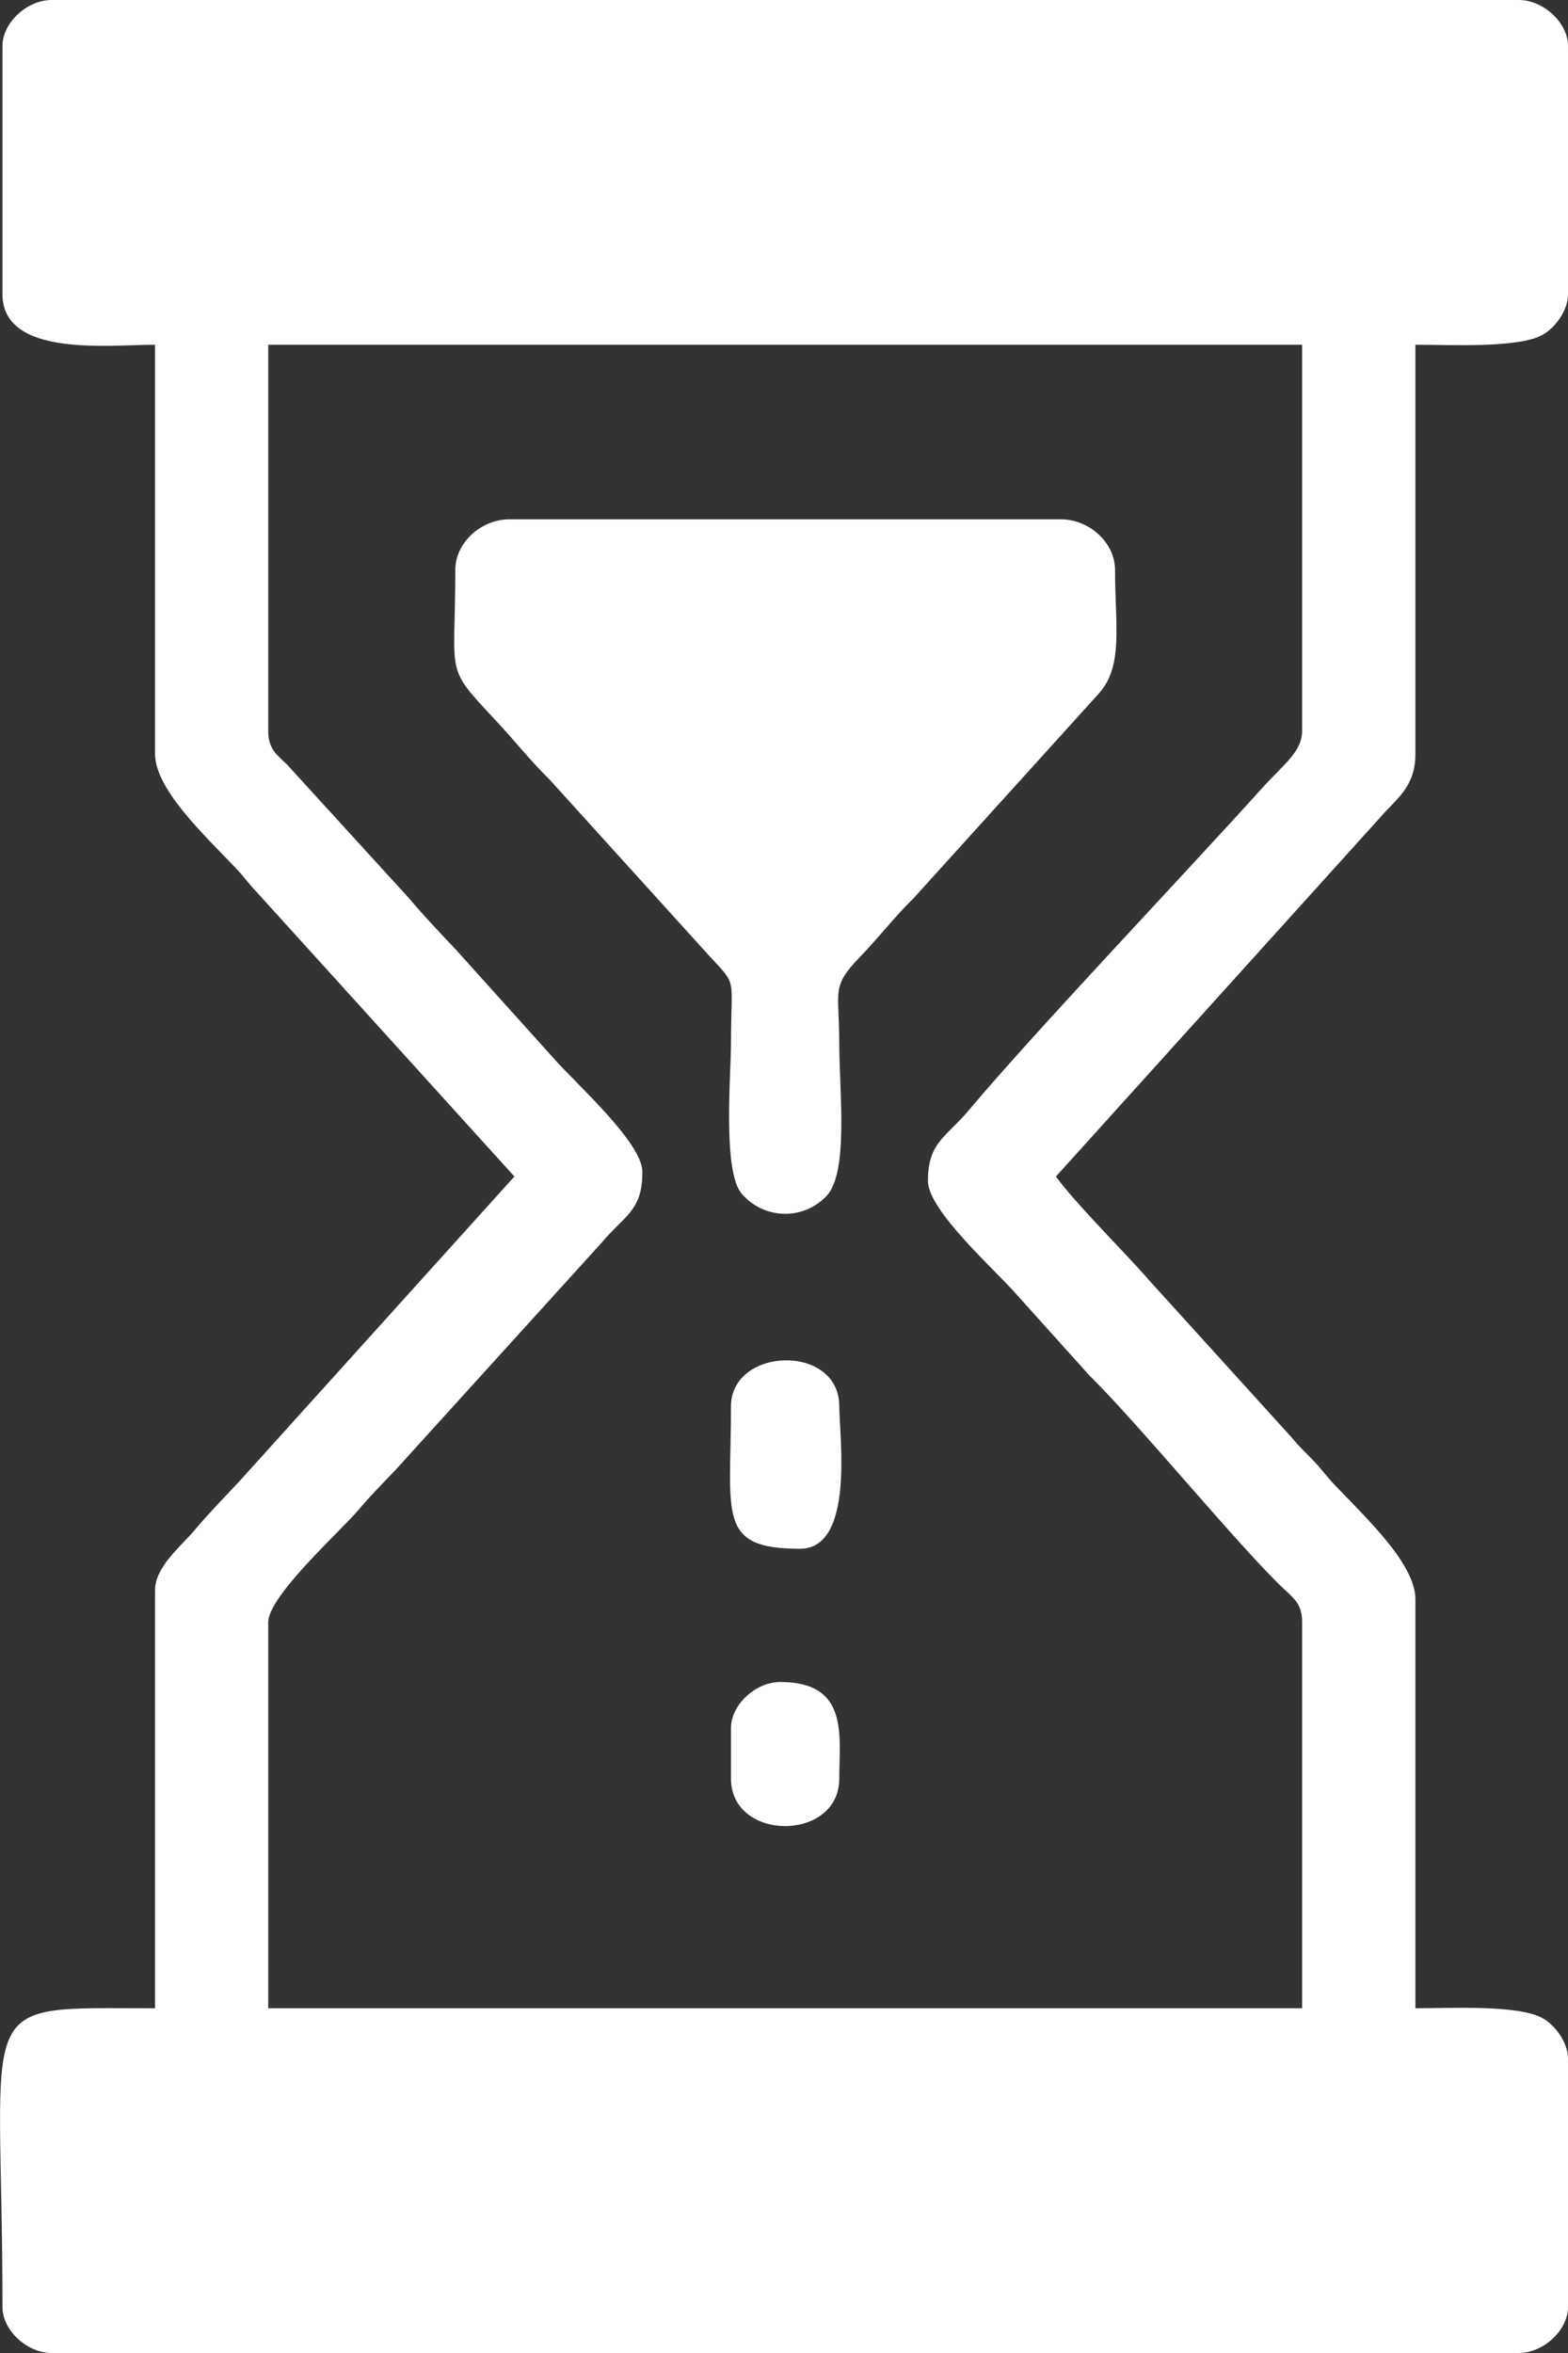
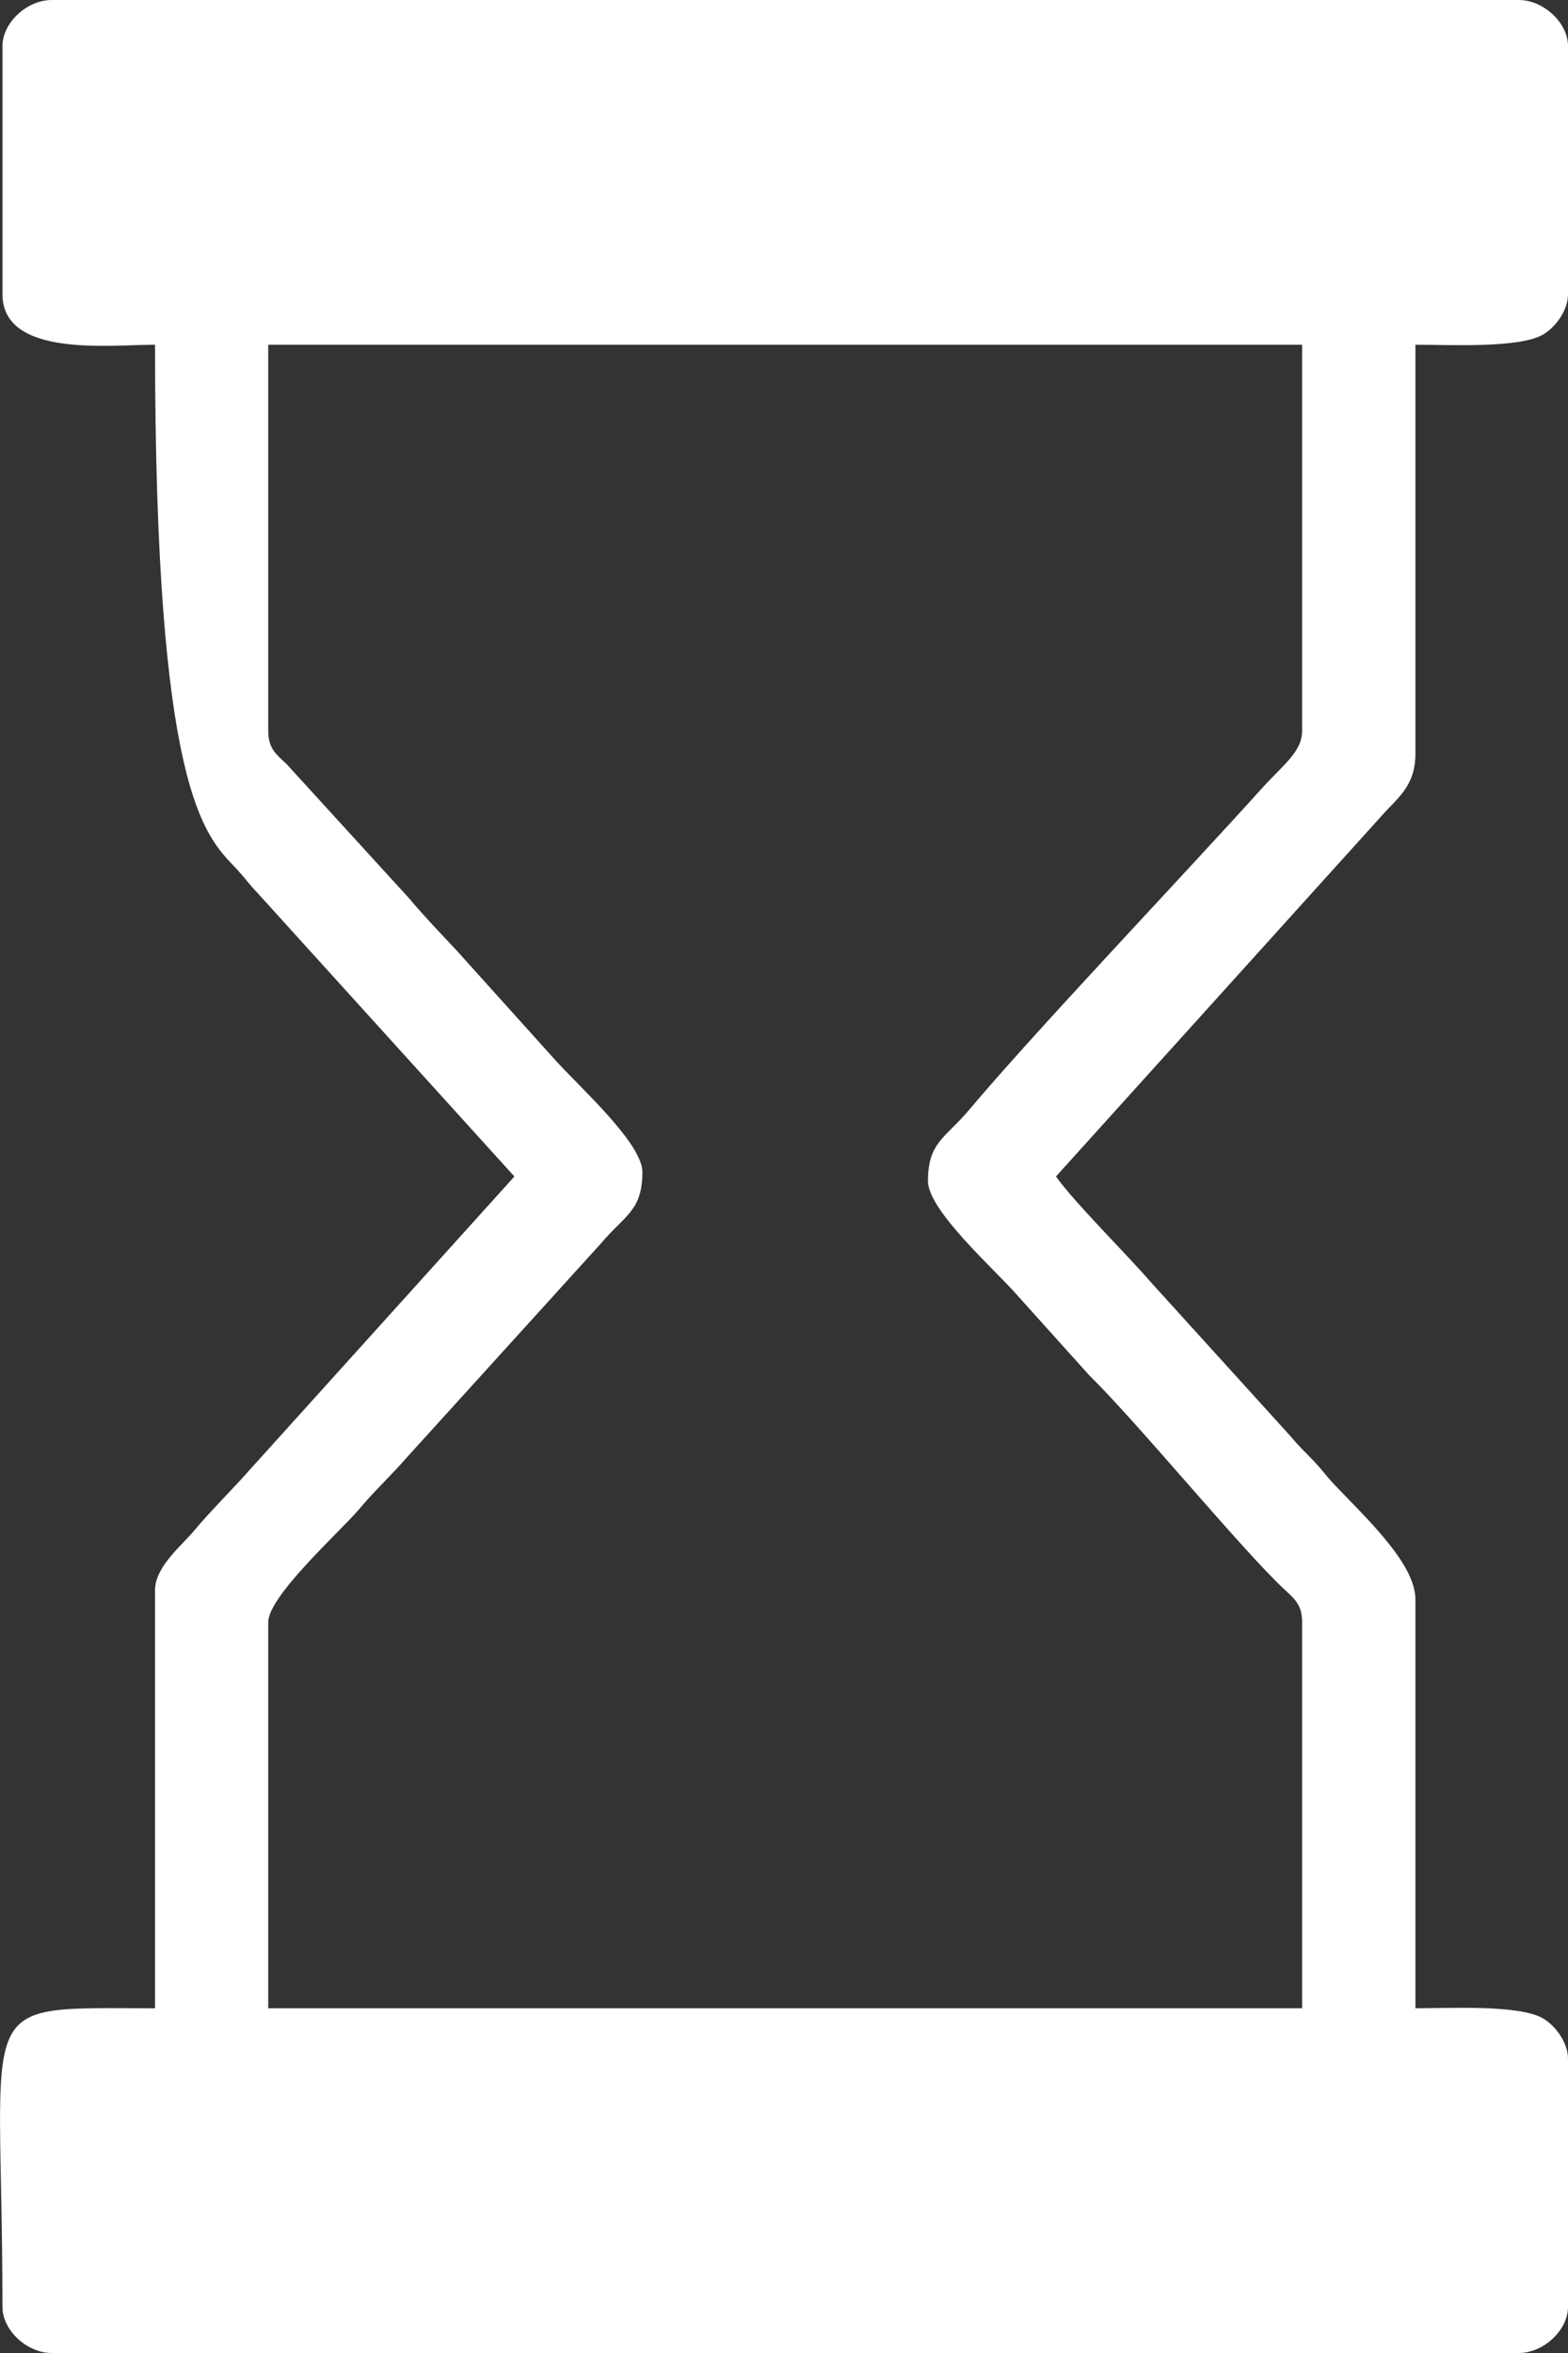
<svg xmlns="http://www.w3.org/2000/svg" width="16" height="24" viewBox="0 0 16 24" fill="none">
  <rect x="0" y="0" width="16" height="24" fill="#333333" stroke="none" />
-   <path fill-rule="evenodd" clip-rule="evenodd" d="M2.737 7.453V3.516H13.287V7.453C13.287 7.67 13.096 7.797 12.87 8.048C12.107 8.895 10.554 10.528 9.892 11.317C9.647 11.609 9.469 11.649 9.469 12.047C9.469 12.349 10.164 12.961 10.381 13.212L11.114 14.027C11.612 14.515 12.657 15.79 13.1 16.206C13.206 16.306 13.287 16.363 13.287 16.547V20.484H2.737V16.547C2.737 16.276 3.483 15.61 3.663 15.395C3.818 15.209 3.994 15.047 4.151 14.866L6.132 12.683C6.378 12.391 6.555 12.351 6.555 11.953C6.555 11.651 5.861 11.039 5.644 10.788L4.658 9.693C4.488 9.511 4.334 9.353 4.173 9.161L2.925 7.794C2.819 7.694 2.737 7.637 2.737 7.453H2.737ZM0.025 0.469V3C0.025 3.651 1.125 3.516 1.582 3.516V7.688C1.582 8.048 2.081 8.514 2.399 8.847C2.499 8.952 2.531 9.007 2.625 9.105L5.249 12L2.447 15.104C2.292 15.27 2.119 15.447 1.984 15.609C1.858 15.761 1.582 15.979 1.582 16.219V20.484C-0.321 20.484 0.025 20.325 0.025 23.531C0.025 23.767 0.274 24 0.527 24H15.498C15.75 24 16 23.767 16 23.531V21C16 20.826 15.863 20.653 15.741 20.585C15.492 20.445 14.784 20.484 14.443 20.484V16.312C14.443 15.952 13.943 15.486 13.626 15.153C13.526 15.048 13.493 14.993 13.399 14.895C13.294 14.785 13.272 14.772 13.165 14.645L11.737 13.071C11.5 12.796 10.97 12.272 10.775 12L14.084 8.337C14.25 8.145 14.443 8.028 14.443 7.688V3.516C14.784 3.516 15.492 3.554 15.741 3.415C15.863 3.347 16 3.174 16 3V0.469C16 0.233 15.75 0 15.498 0H0.527C0.274 0 0.025 0.233 0.025 0.469H0.025Z" fill="white" />
-   <path fill-rule="evenodd" clip-rule="evenodd" d="M7.459 17.625V18.141C7.459 18.787 8.564 18.787 8.564 18.141C8.564 17.704 8.667 17.156 7.962 17.156C7.709 17.156 7.459 17.389 7.459 17.625ZM7.459 14.344C7.459 15.452 7.311 15.797 8.163 15.797C8.725 15.797 8.564 14.638 8.564 14.344C8.564 13.7 7.459 13.738 7.459 14.344ZM4.646 5.812C4.646 6.922 4.528 6.78 5.059 7.349C5.252 7.555 5.412 7.76 5.613 7.957L7.224 9.735C7.53 10.069 7.46 9.934 7.459 10.641C7.459 10.961 7.371 11.952 7.57 12.178C7.796 12.436 8.188 12.451 8.43 12.203C8.662 11.966 8.565 11.154 8.564 10.641C8.564 10.096 8.477 10.07 8.776 9.76C8.971 9.558 9.129 9.35 9.331 9.152L11.217 7.069C11.465 6.787 11.378 6.373 11.378 5.812C11.378 5.539 11.119 5.297 10.825 5.297H5.199C4.905 5.297 4.646 5.539 4.646 5.812Z" fill="white" />
+   <path fill-rule="evenodd" clip-rule="evenodd" d="M2.737 7.453V3.516H13.287V7.453C13.287 7.67 13.096 7.797 12.87 8.048C12.107 8.895 10.554 10.528 9.892 11.317C9.647 11.609 9.469 11.649 9.469 12.047C9.469 12.349 10.164 12.961 10.381 13.212L11.114 14.027C11.612 14.515 12.657 15.79 13.1 16.206C13.206 16.306 13.287 16.363 13.287 16.547V20.484H2.737V16.547C2.737 16.276 3.483 15.61 3.663 15.395C3.818 15.209 3.994 15.047 4.151 14.866L6.132 12.683C6.378 12.391 6.555 12.351 6.555 11.953C6.555 11.651 5.861 11.039 5.644 10.788L4.658 9.693C4.488 9.511 4.334 9.353 4.173 9.161L2.925 7.794C2.819 7.694 2.737 7.637 2.737 7.453H2.737ZM0.025 0.469V3C0.025 3.651 1.125 3.516 1.582 3.516C1.582 8.048 2.081 8.514 2.399 8.847C2.499 8.952 2.531 9.007 2.625 9.105L5.249 12L2.447 15.104C2.292 15.27 2.119 15.447 1.984 15.609C1.858 15.761 1.582 15.979 1.582 16.219V20.484C-0.321 20.484 0.025 20.325 0.025 23.531C0.025 23.767 0.274 24 0.527 24H15.498C15.75 24 16 23.767 16 23.531V21C16 20.826 15.863 20.653 15.741 20.585C15.492 20.445 14.784 20.484 14.443 20.484V16.312C14.443 15.952 13.943 15.486 13.626 15.153C13.526 15.048 13.493 14.993 13.399 14.895C13.294 14.785 13.272 14.772 13.165 14.645L11.737 13.071C11.5 12.796 10.97 12.272 10.775 12L14.084 8.337C14.25 8.145 14.443 8.028 14.443 7.688V3.516C14.784 3.516 15.492 3.554 15.741 3.415C15.863 3.347 16 3.174 16 3V0.469C16 0.233 15.75 0 15.498 0H0.527C0.274 0 0.025 0.233 0.025 0.469H0.025Z" fill="white" />
</svg>